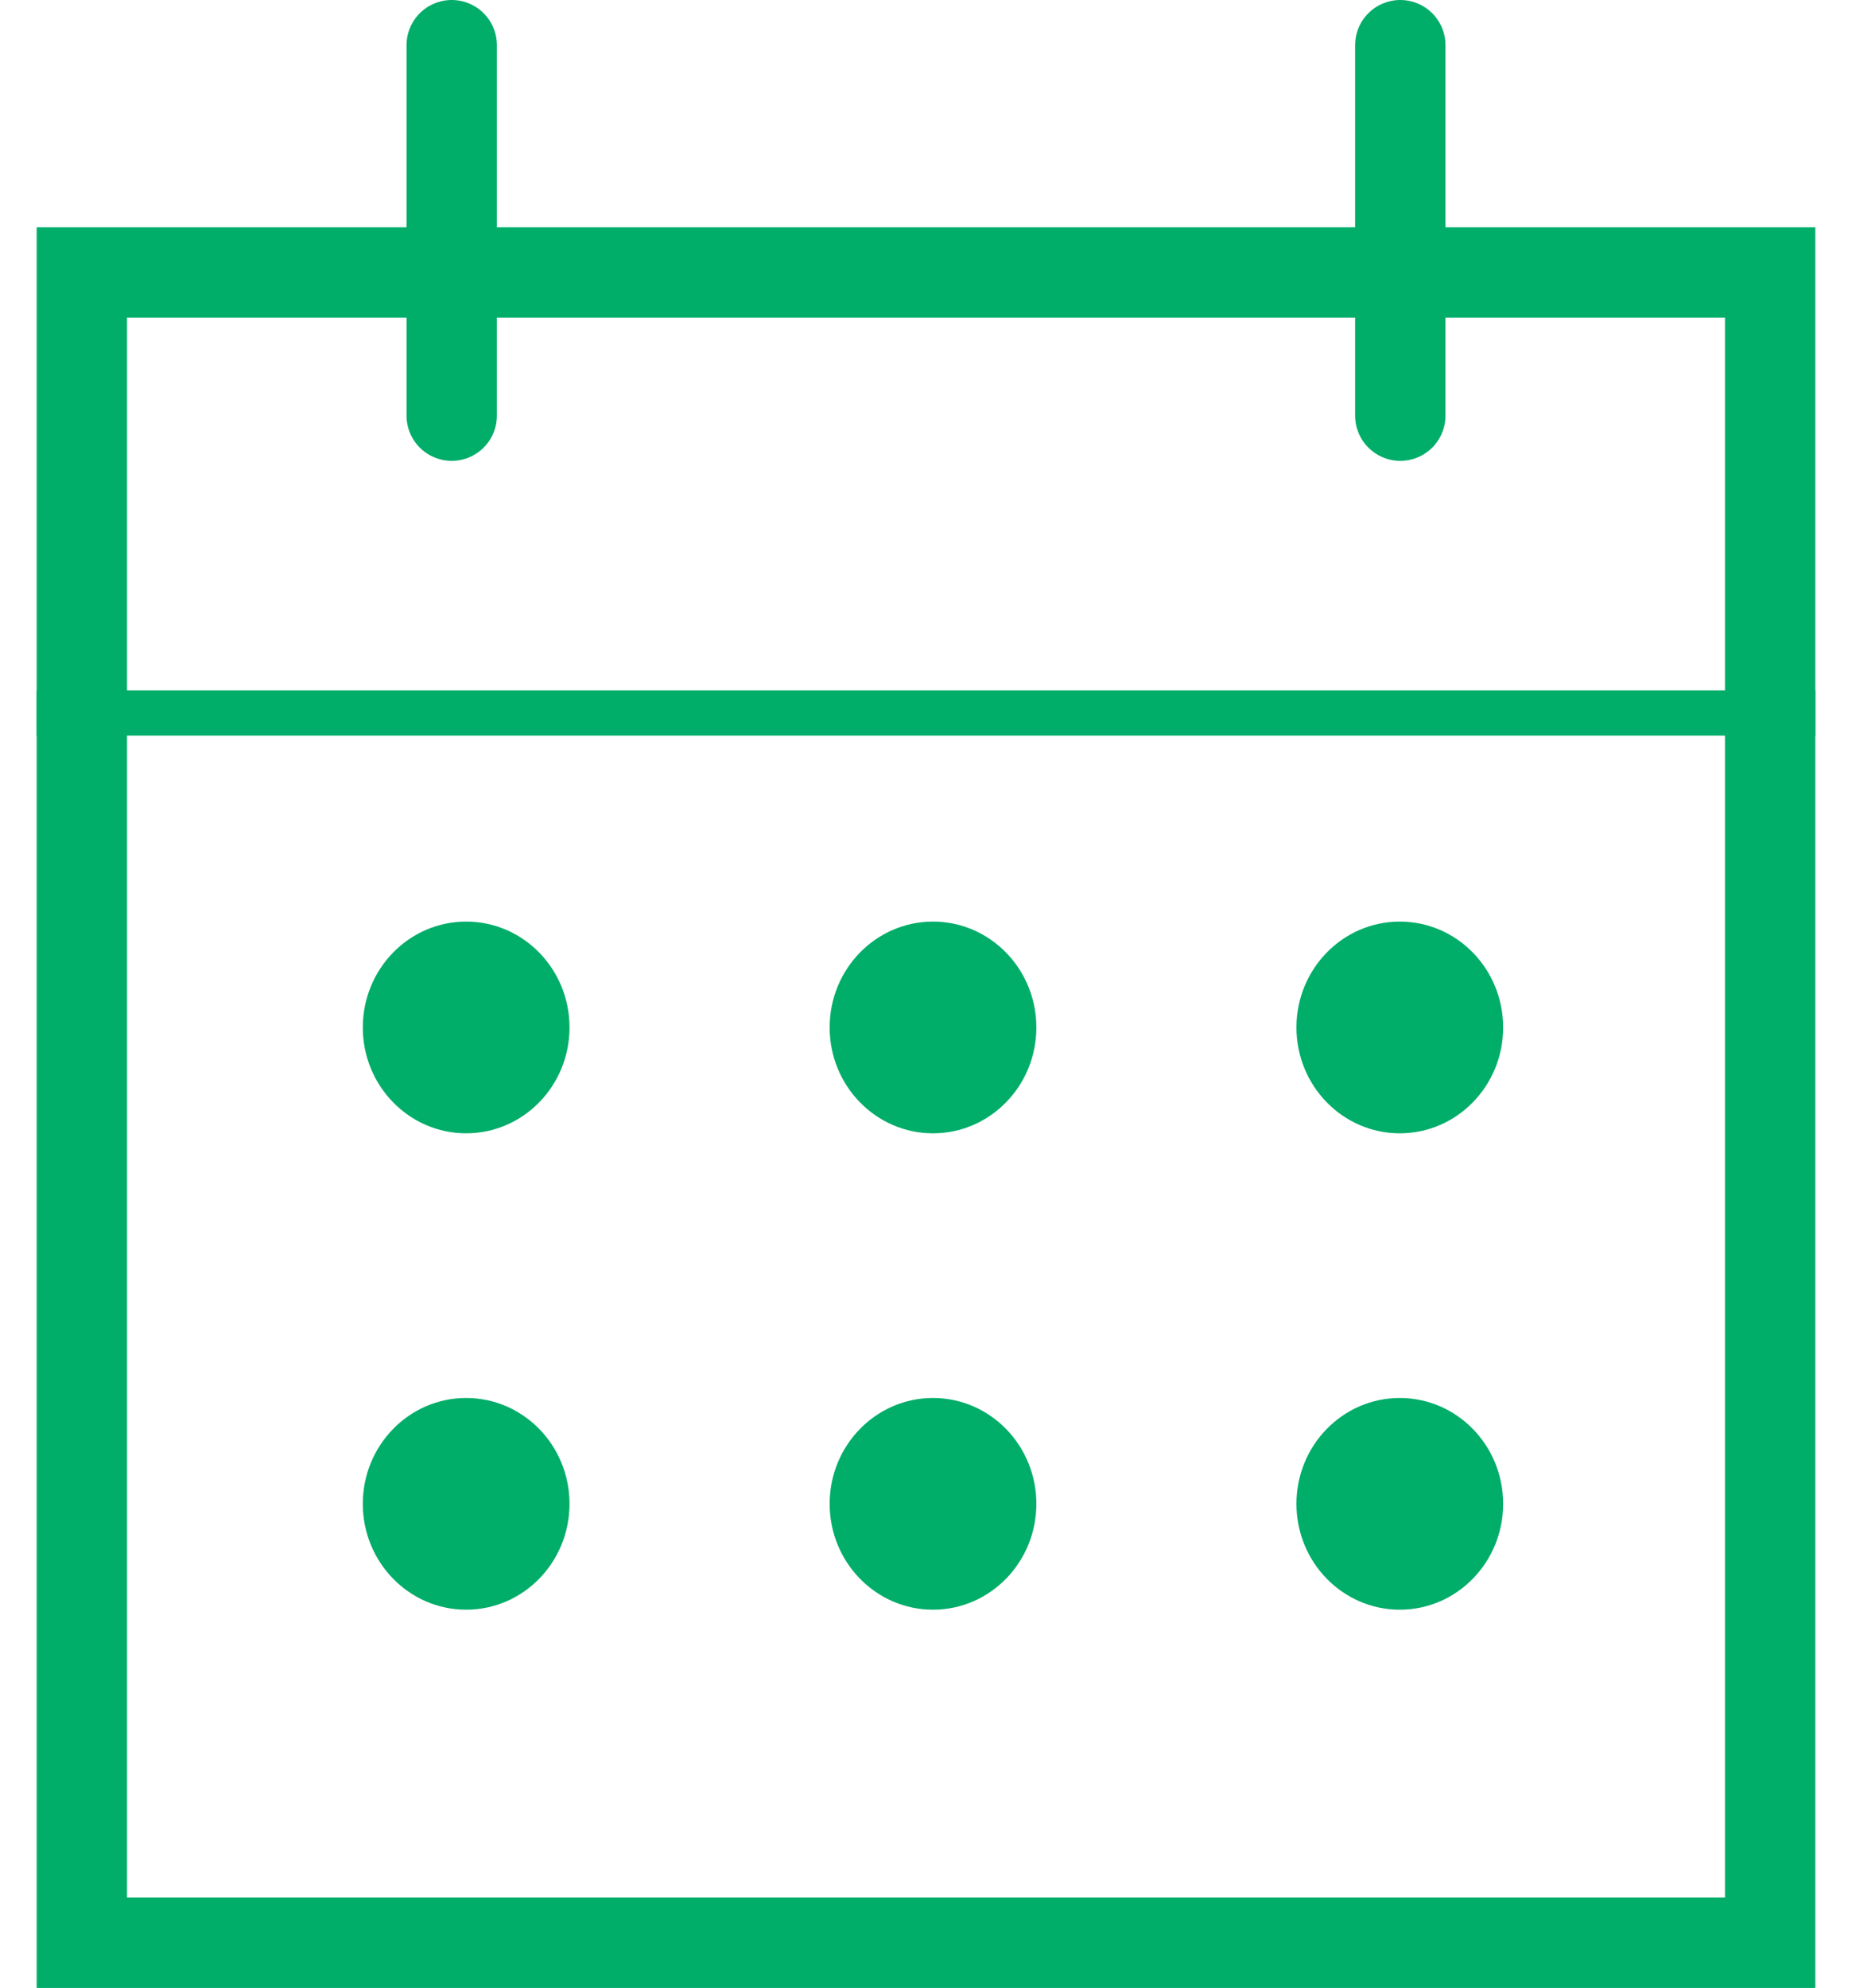
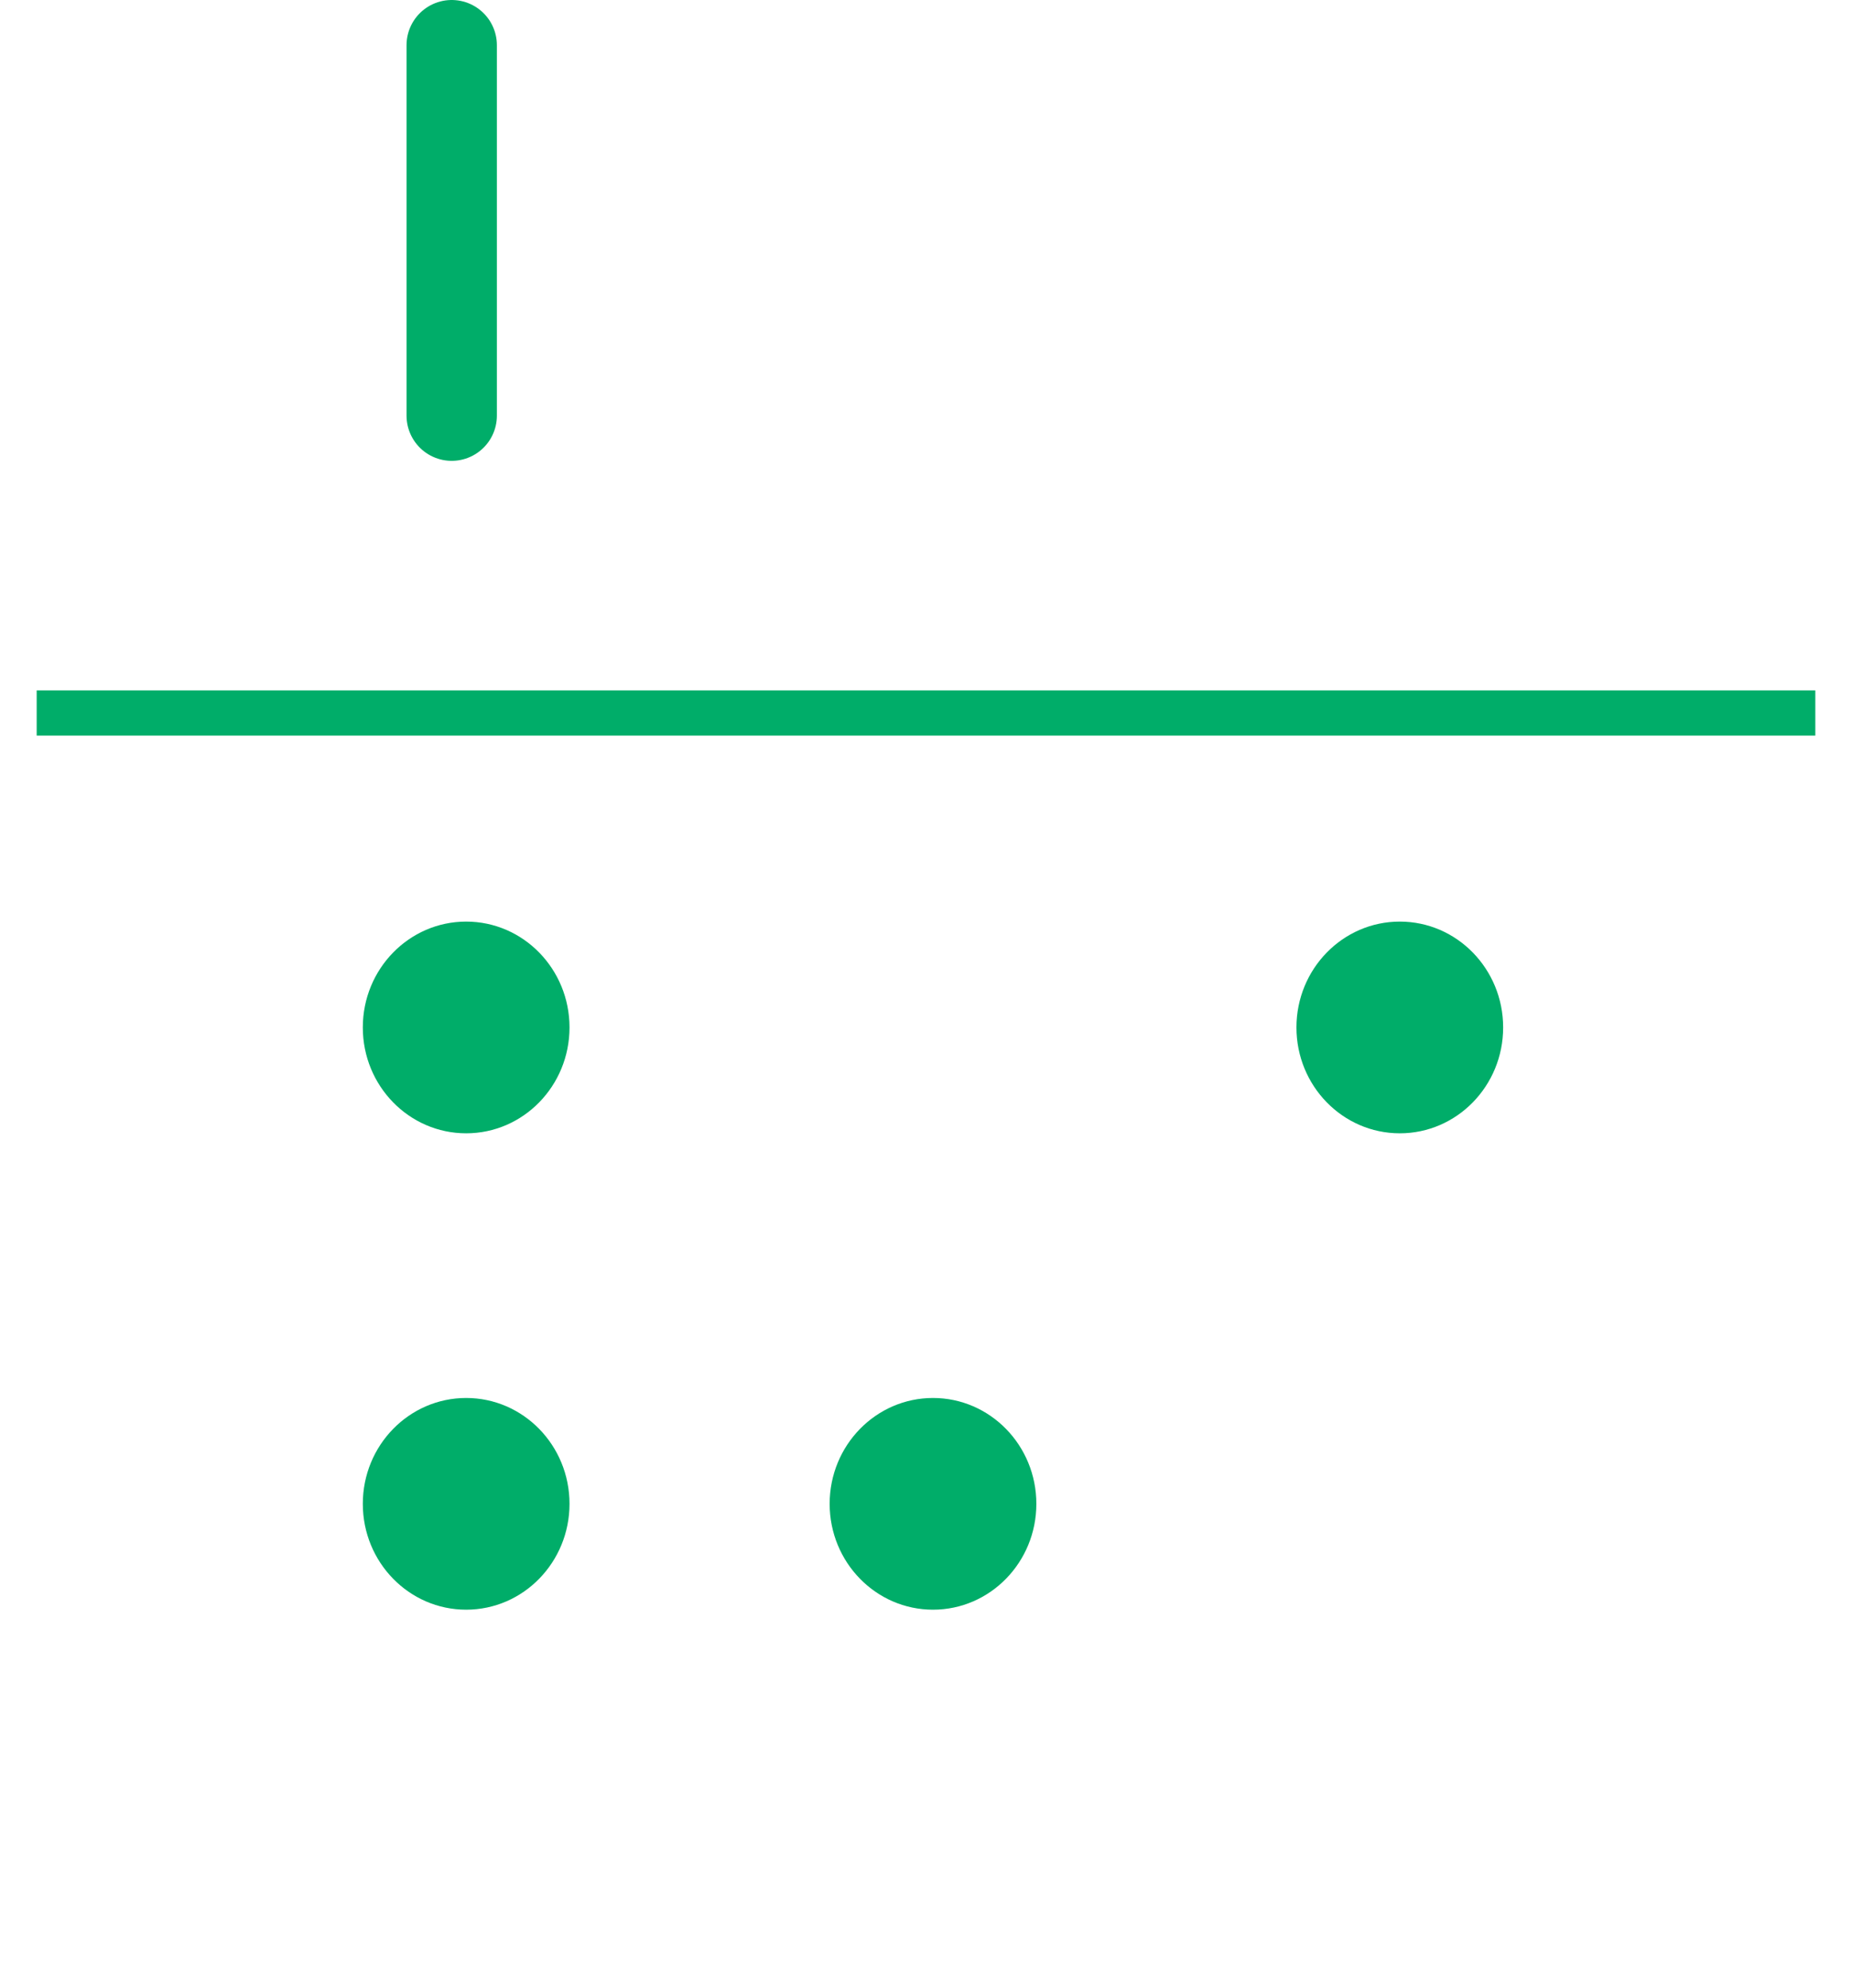
<svg xmlns="http://www.w3.org/2000/svg" width="41" height="44" viewBox="0 0 41 44" fill="none">
  <g id="Group 1213">
-     <path id="Rectangle 255" d="M39.188 6.031V43H1.812L1.812 6.031H39.188Z" stroke="#00AD69" stroke-width="2" />
    <path id="Rectangle 256" d="M0.812 15.781L40.188 15.781" stroke="#00AD69" />
    <path id="Rectangle 257" d="M10 9.2V5.1V1" stroke="#00AD69" stroke-width="2" stroke-linecap="round" />
-     <path id="Rectangle 261" d="M31 9.2V5.1V1" stroke="#00AD69" stroke-width="2" stroke-linecap="round" />
    <g id="Group 1215">
      <ellipse id="Ellipse 30" cx="10.32" cy="22.741" rx="2.288" ry="2.343" fill="#00AD69" />
      <ellipse id="Ellipse 33" cx="10.32" cy="33.285" rx="2.288" ry="2.343" fill="#00AD69" />
-       <ellipse id="Ellipse 31" cx="20.655" cy="22.741" rx="2.288" ry="2.343" fill="#00AD69" />
      <ellipse id="Ellipse 34" cx="20.655" cy="33.285" rx="2.288" ry="2.343" fill="#00AD69" />
      <ellipse id="Ellipse 29" cx="30.989" cy="22.741" rx="2.288" ry="2.343" fill="#00AD69" />
-       <ellipse id="Ellipse 35" cx="30.989" cy="33.285" rx="2.288" ry="2.343" fill="#00AD69" />
    </g>
  </g>
</svg>